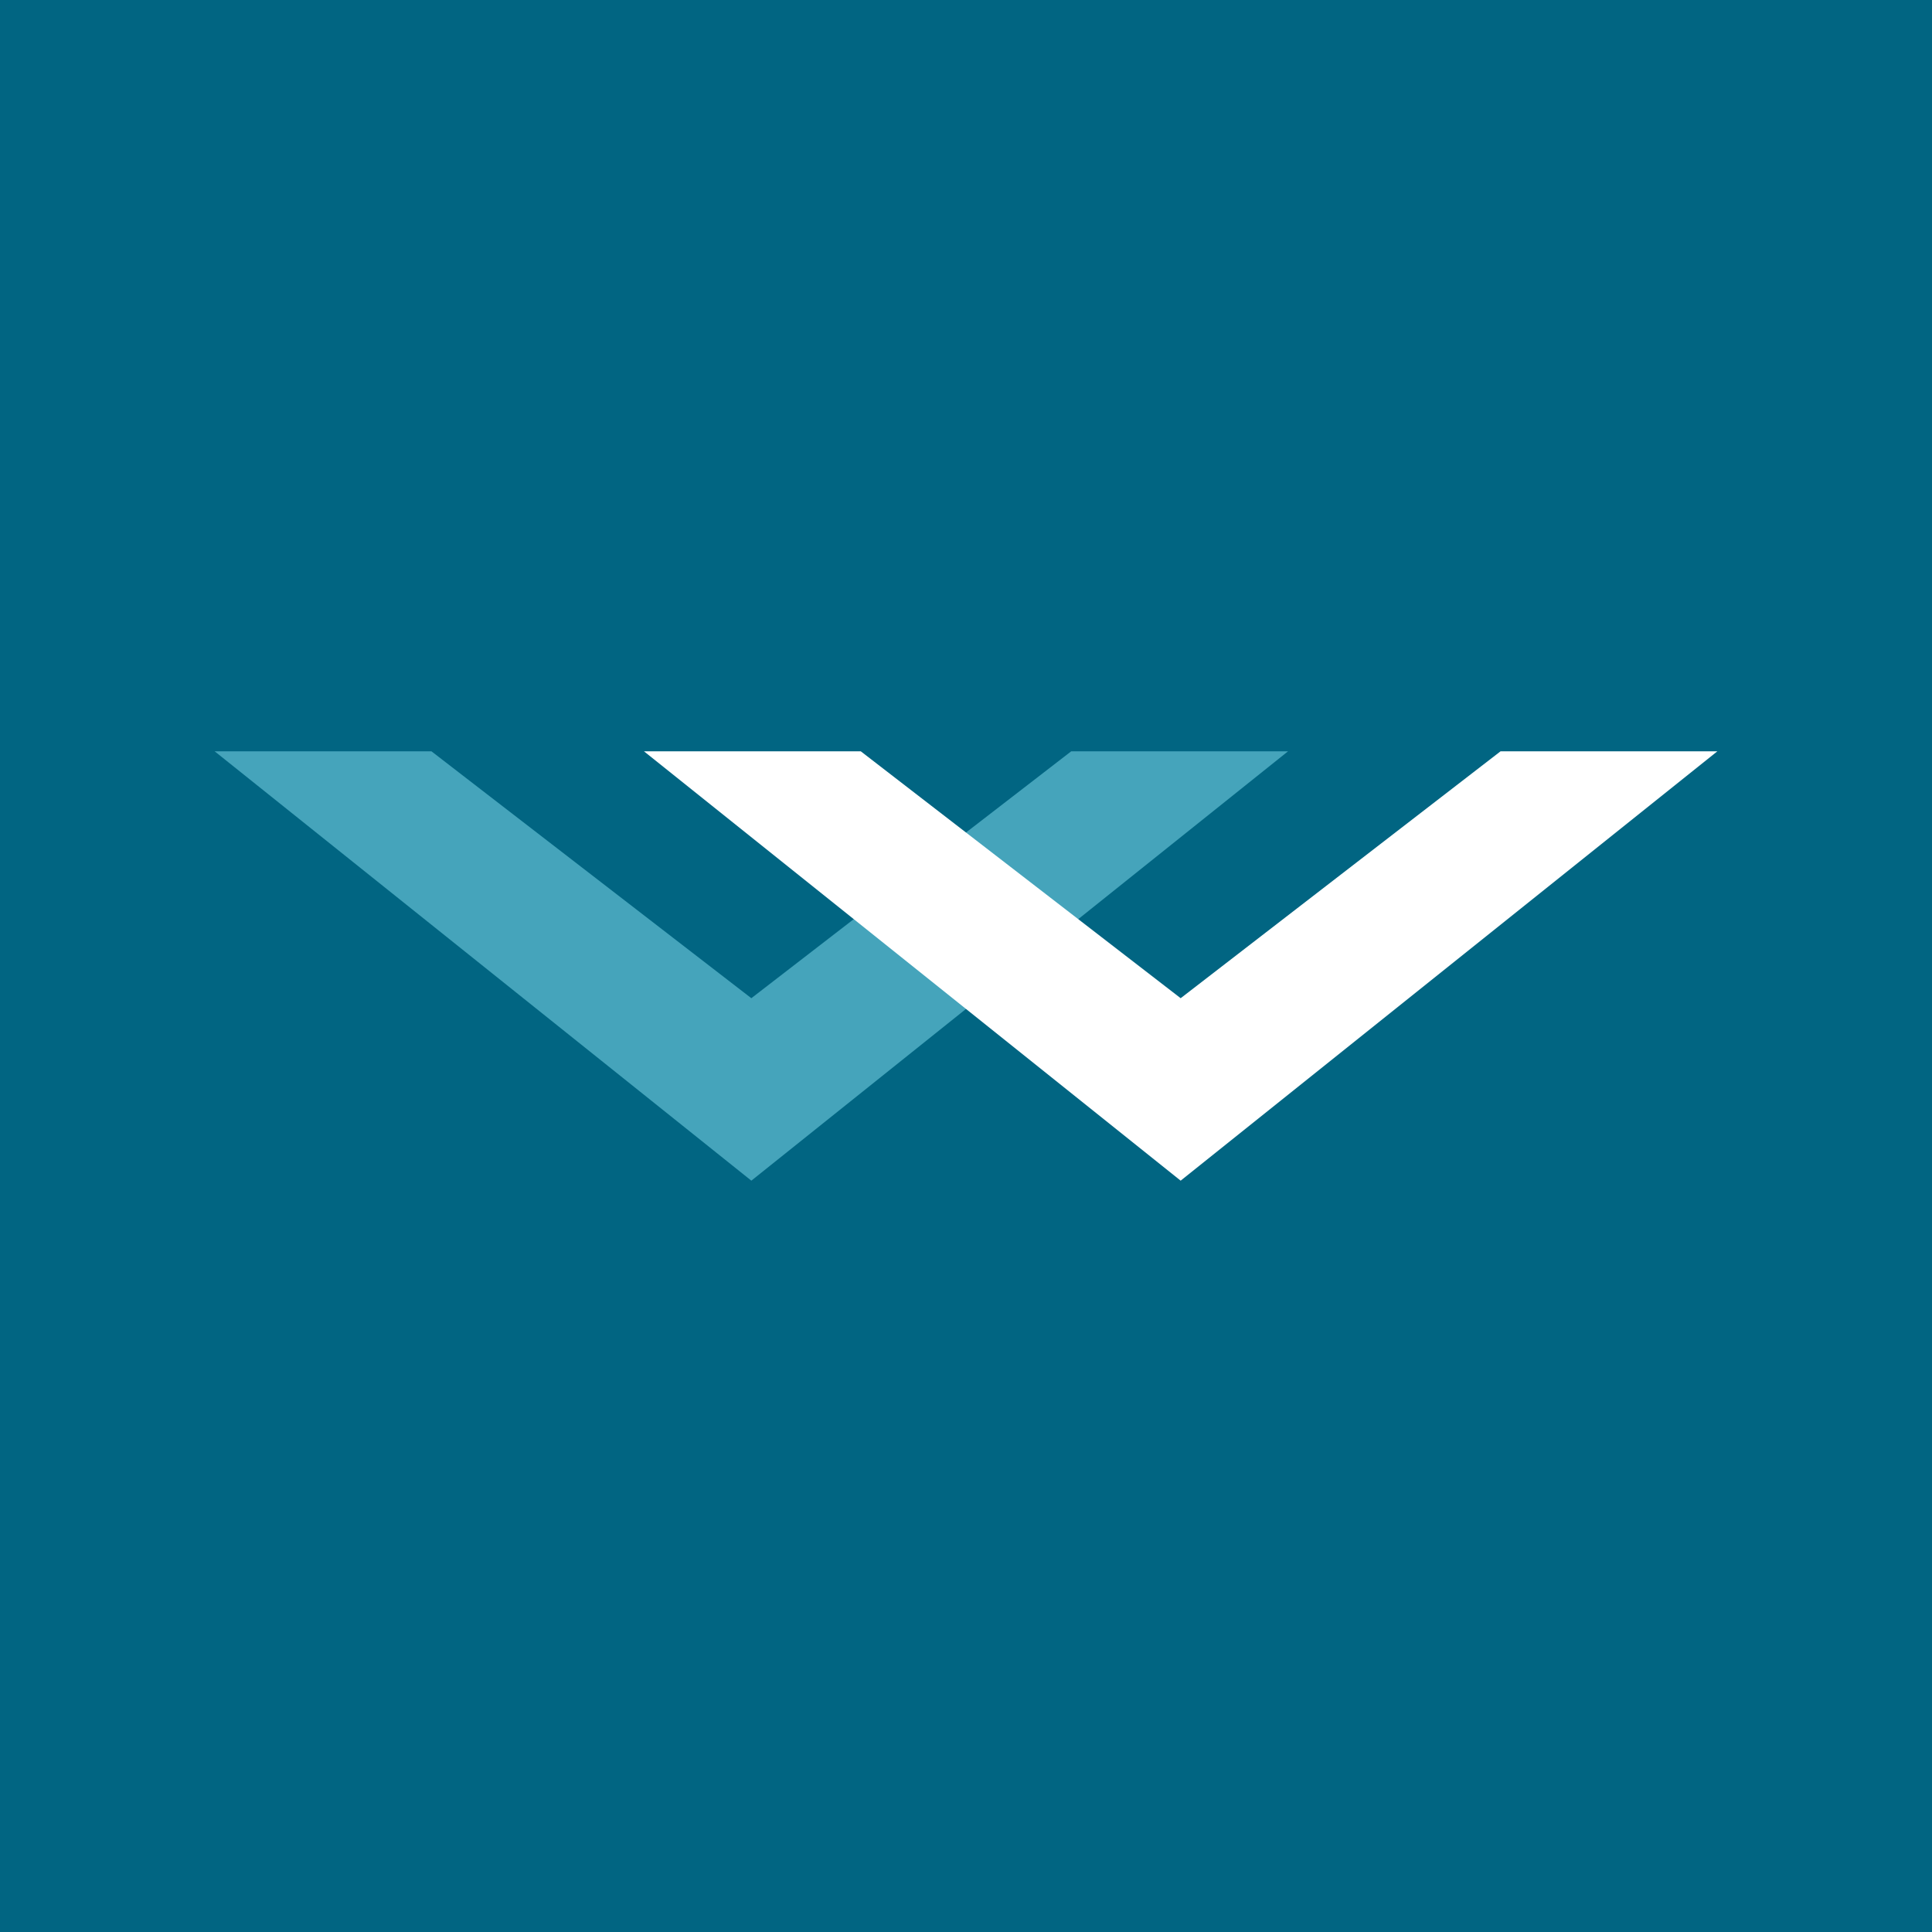
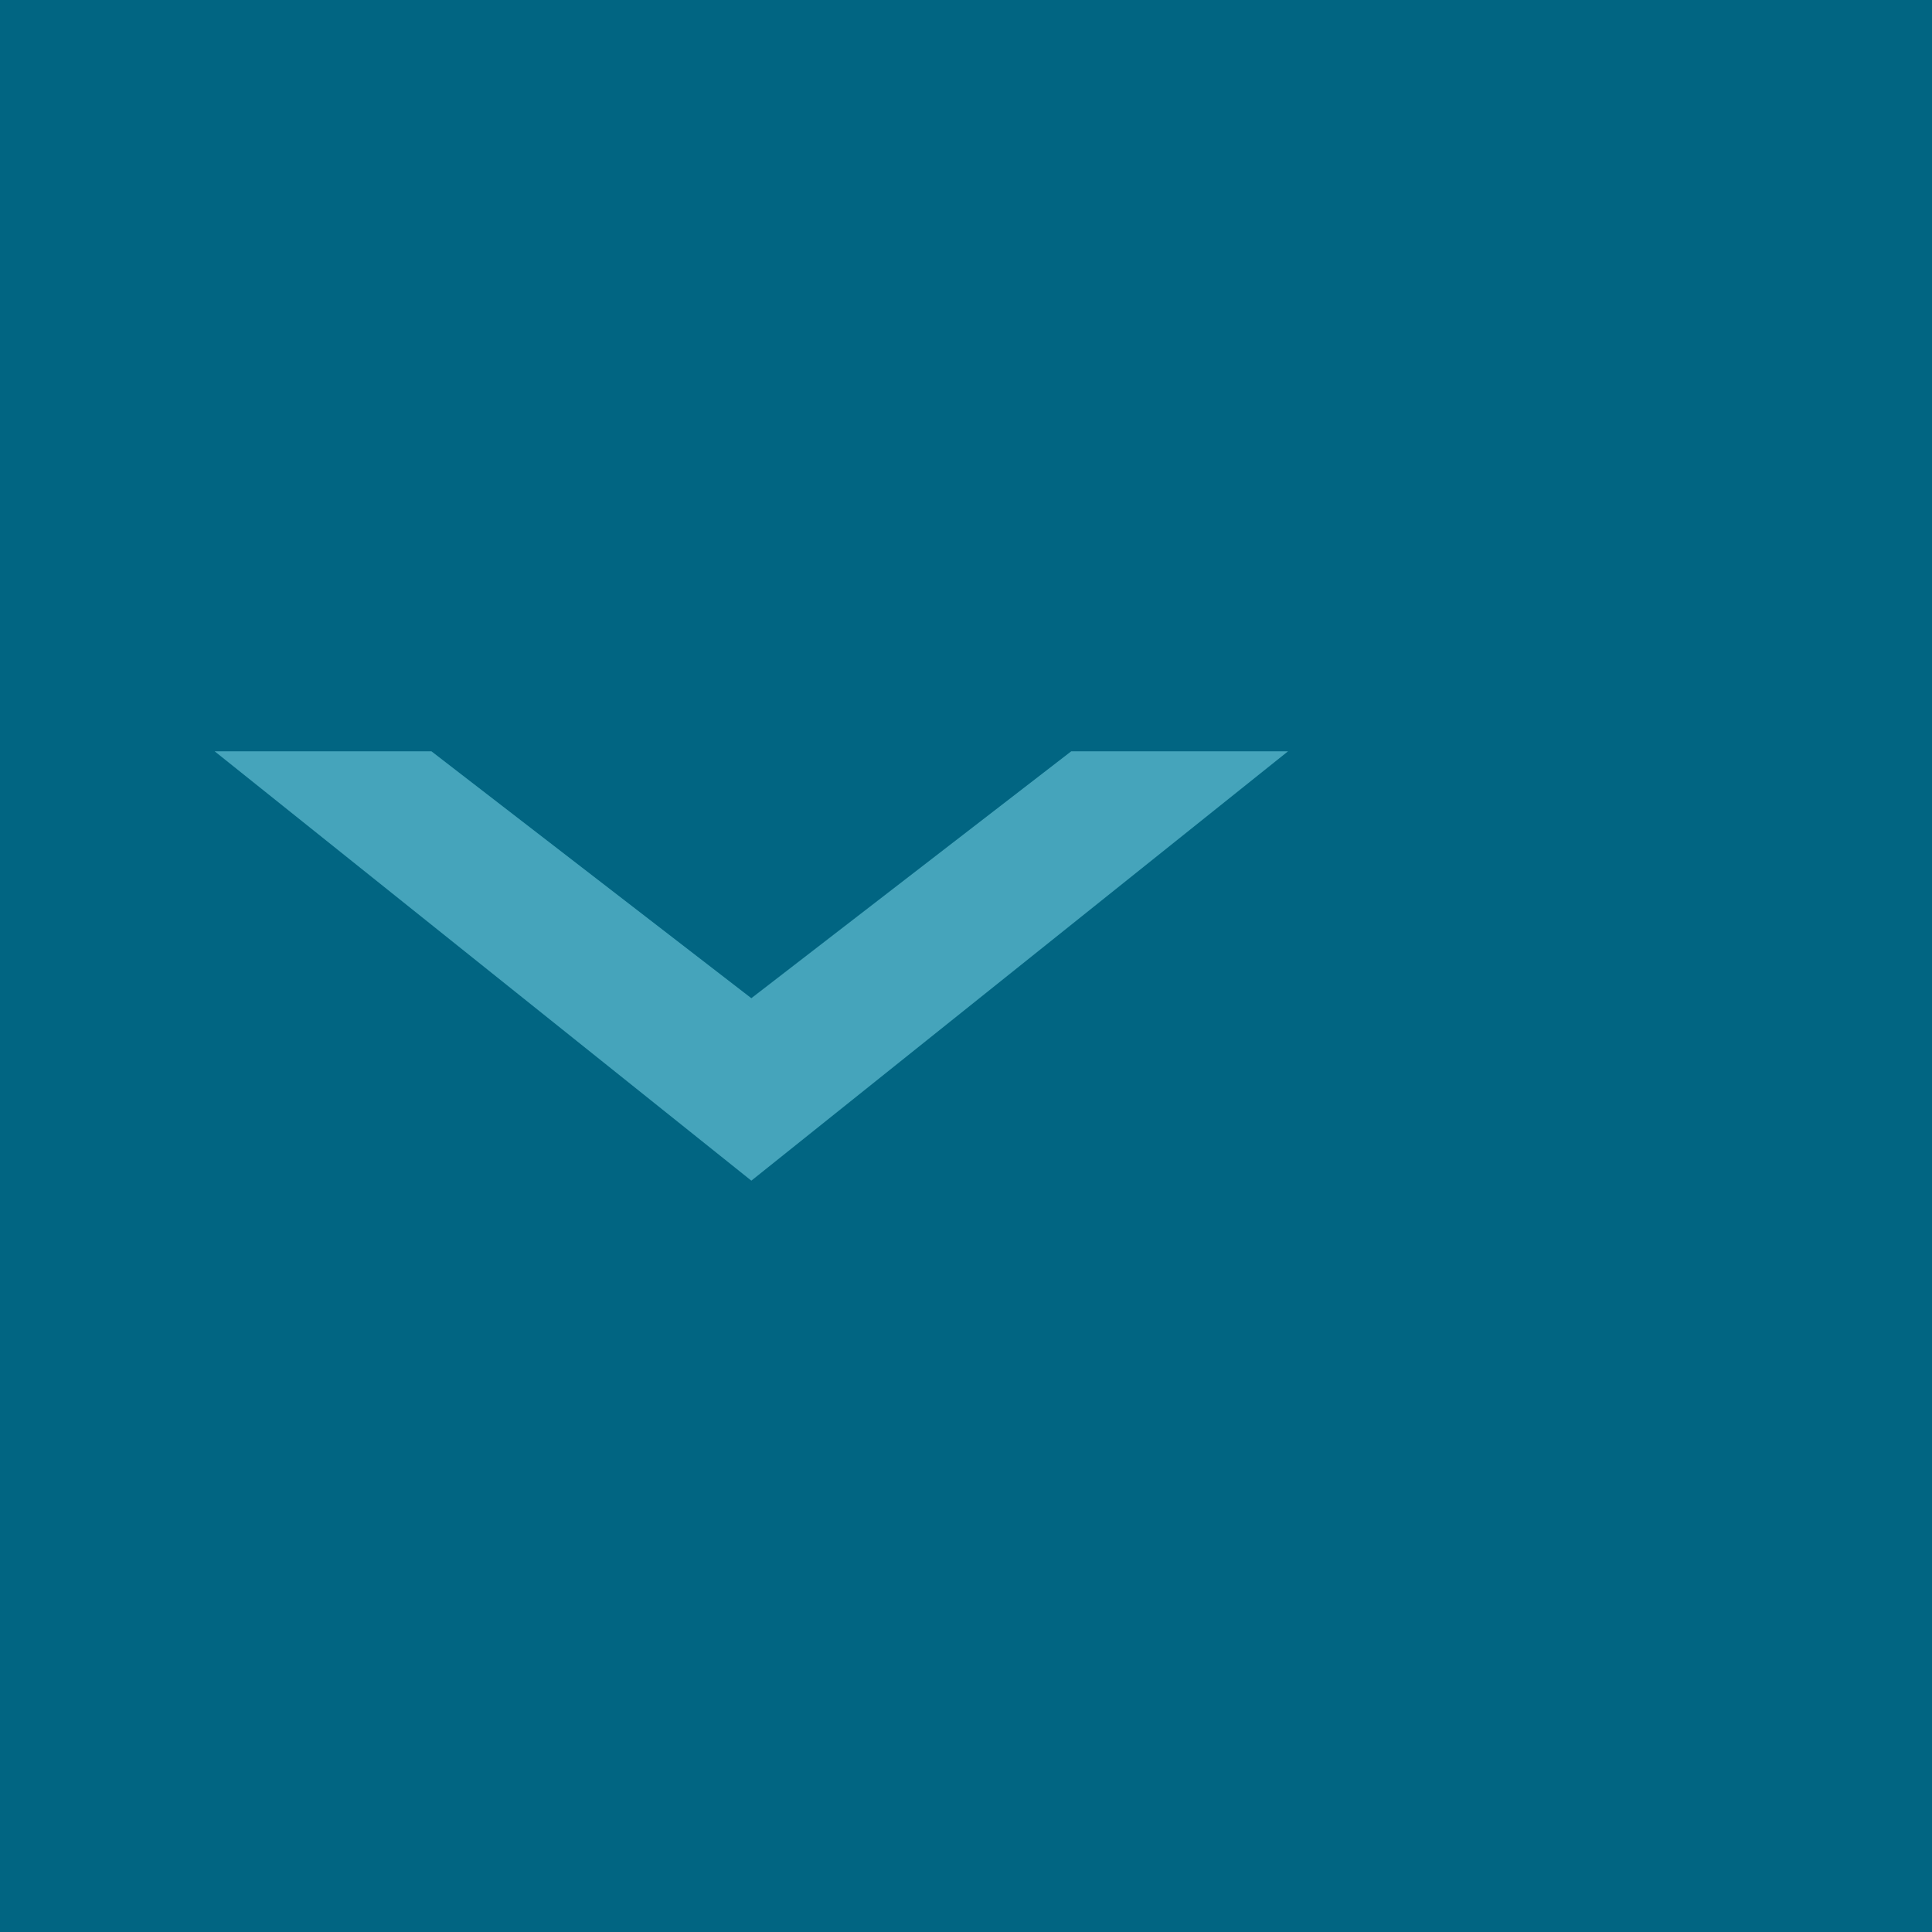
<svg xmlns="http://www.w3.org/2000/svg" width="18" height="18">
  <path fill="#016582" d="M0 0h18v18H0z" />
  <path d="M9.98 7L7 9.3 4.02 7H2l5 4 5-4H9.98z" fill="#45A4BB" />
-   <path d="M13.98 7L11 9.3 8.02 7H6l5 4 5-4h-2.02z" fill="#fff" />
</svg>